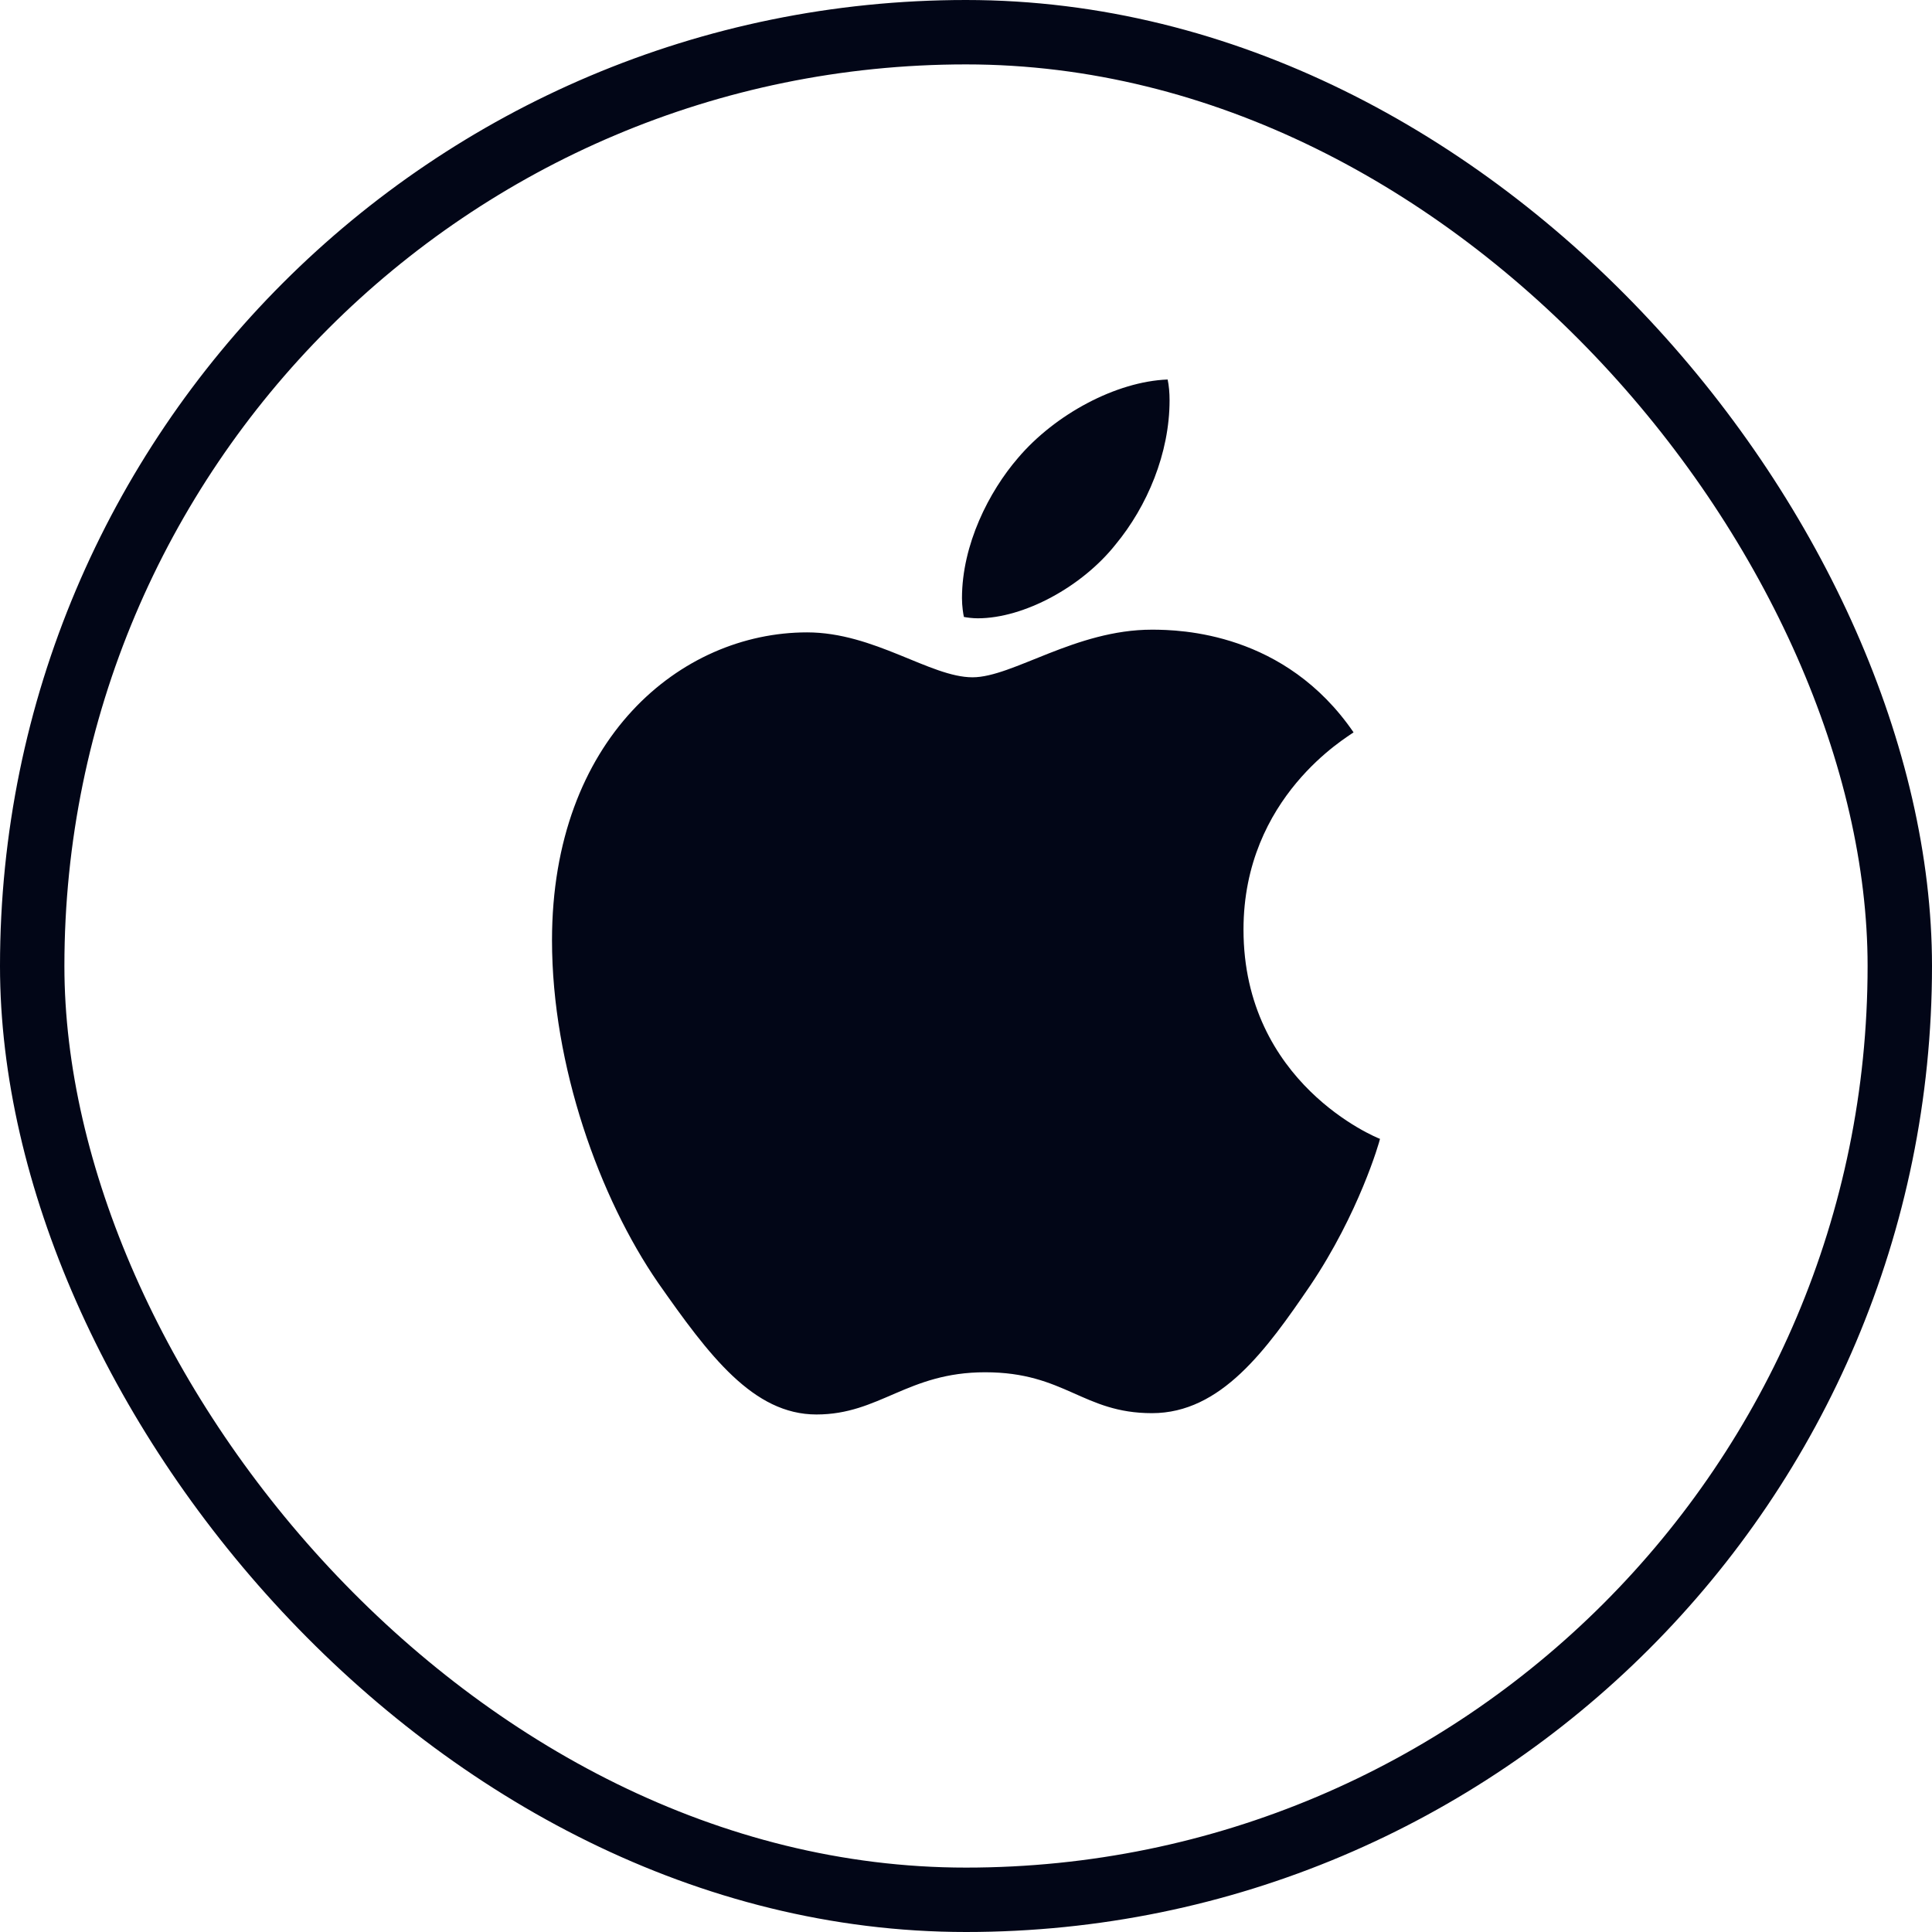
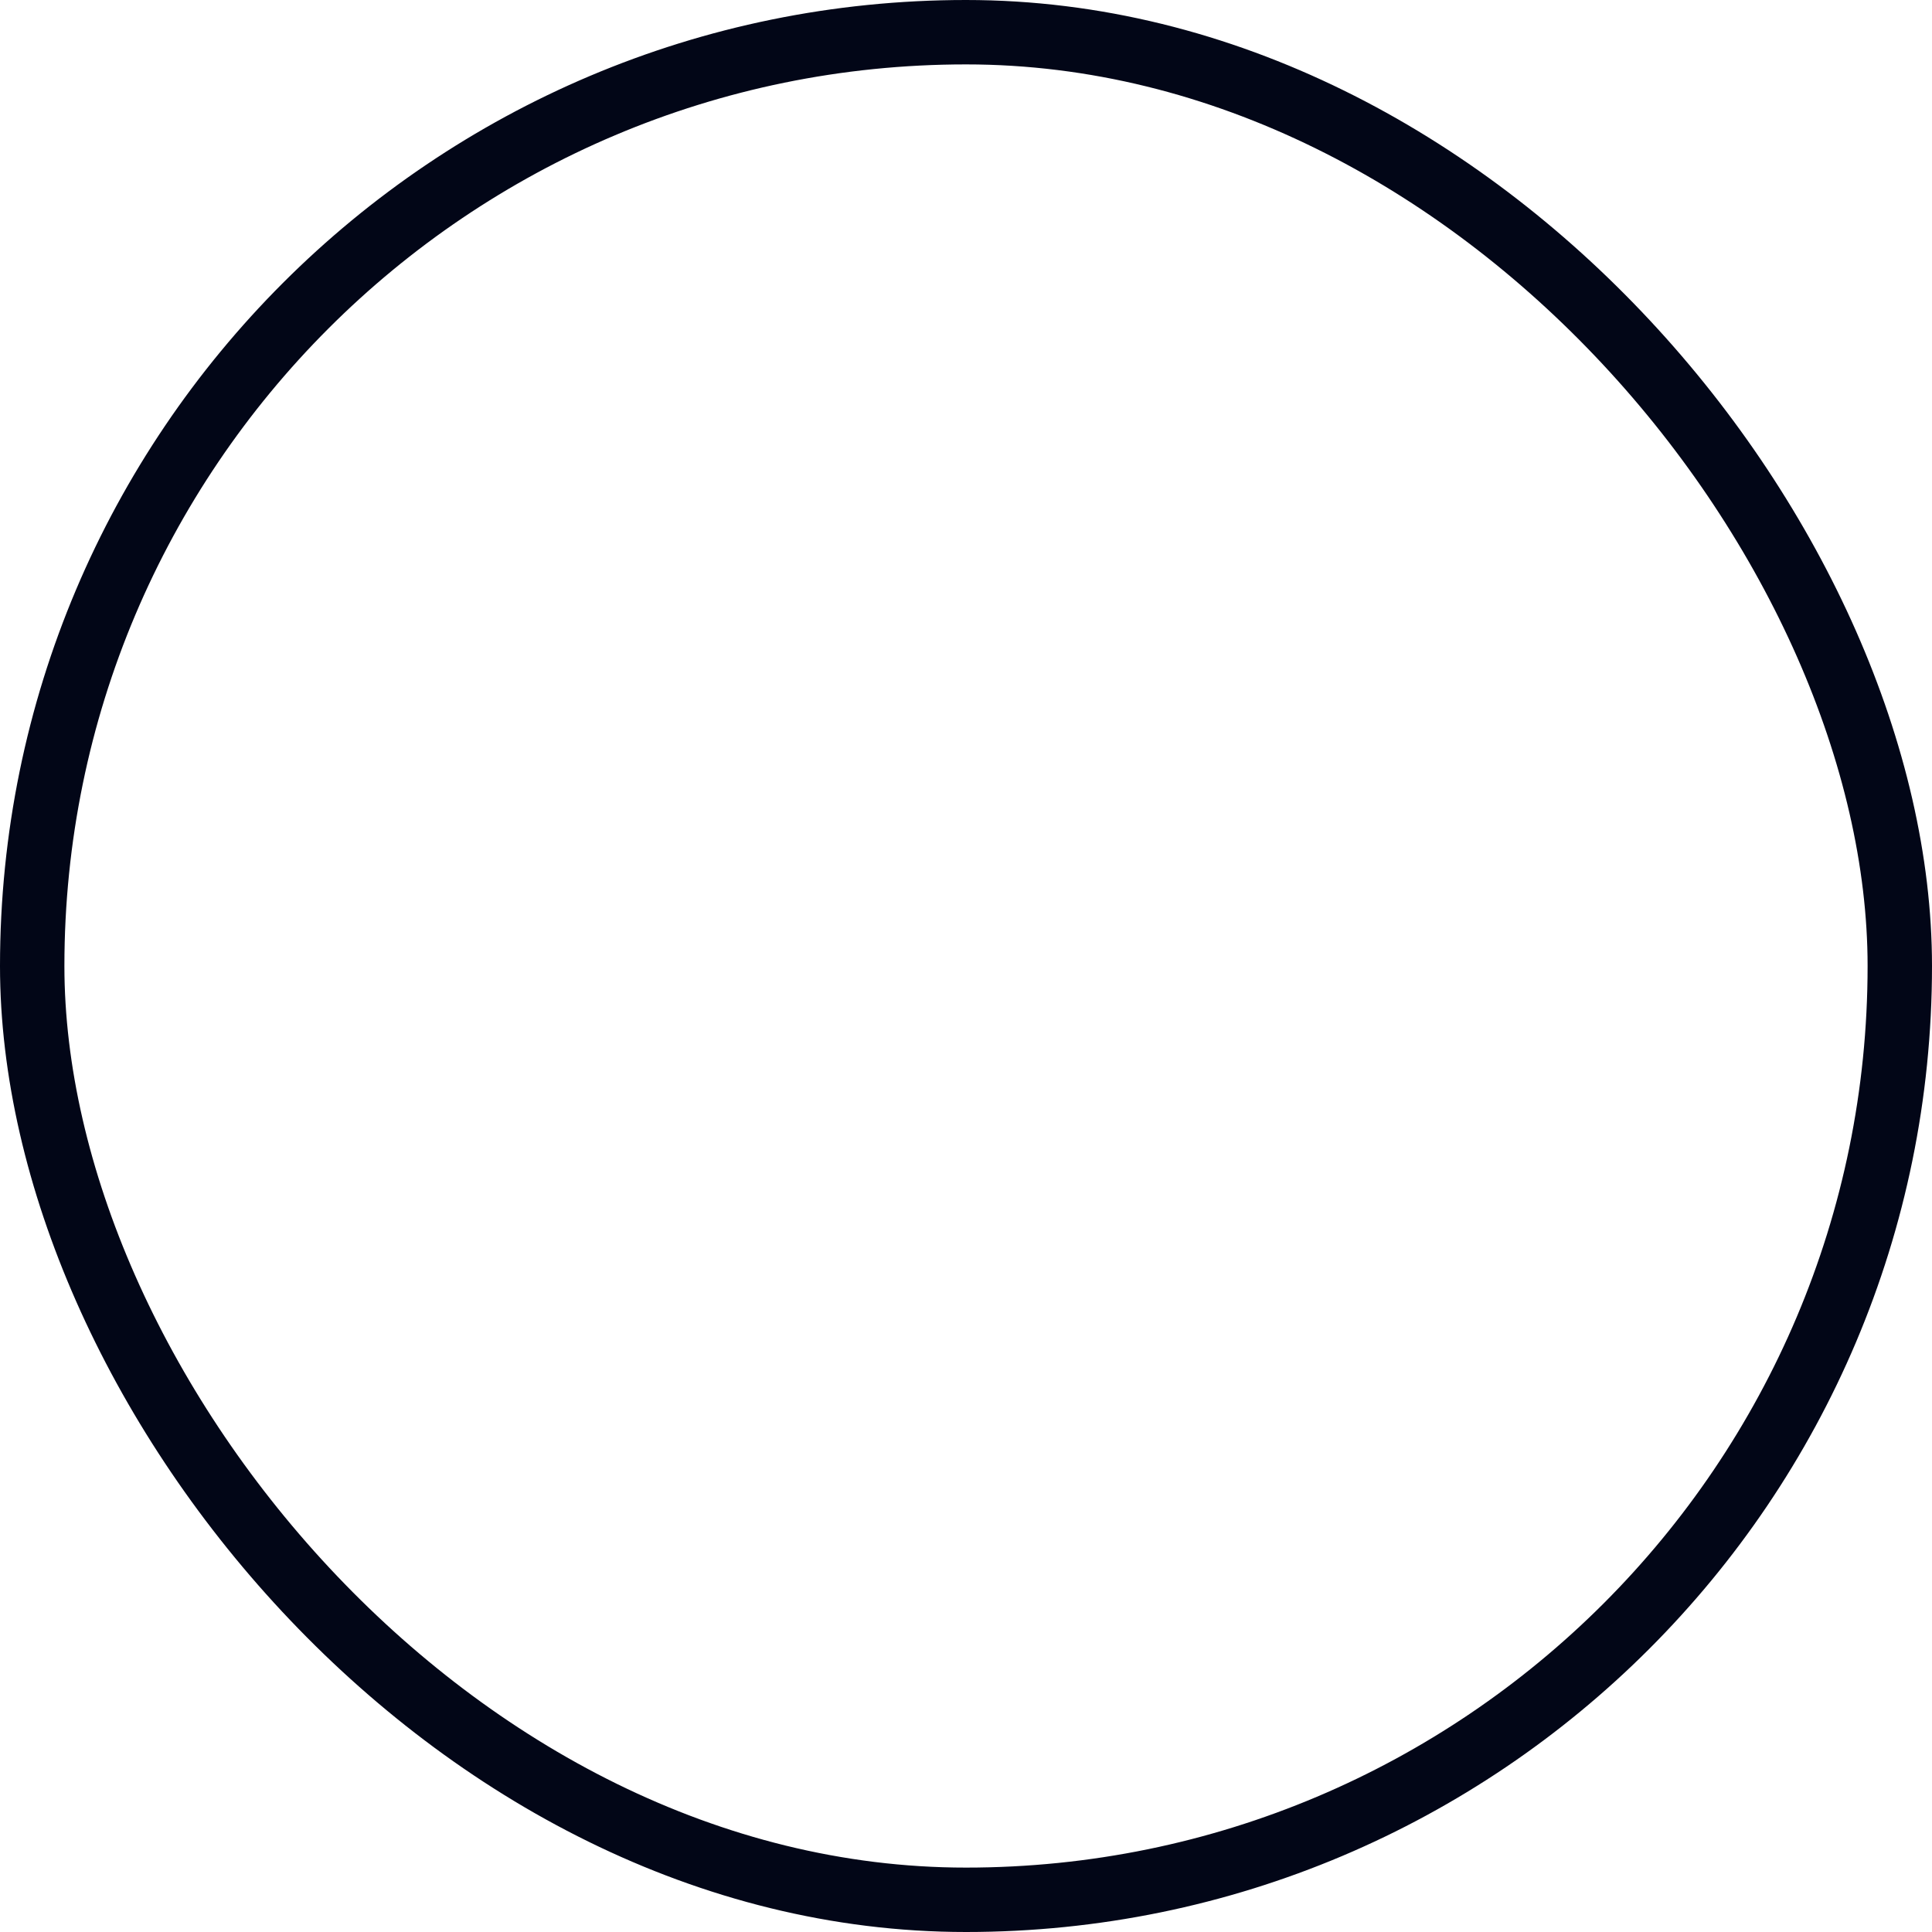
<svg xmlns="http://www.w3.org/2000/svg" width="60" height="60" viewBox="0 0 60 60" fill="none">
  <rect x="1" y="1" width="58" height="58" rx="29" stroke="#020617" stroke-width="2" />
-   <path d="M42.036 22.744C41.852 22.889 38.618 24.744 38.618 28.868C38.618 33.639 42.734 35.326 42.857 35.368C42.838 35.471 42.203 37.679 40.687 39.929C39.335 41.91 37.923 43.887 35.775 43.887C33.627 43.887 33.075 42.617 30.595 42.617C28.179 42.617 27.32 43.928 25.355 43.928C23.39 43.928 22.02 42.096 20.443 39.846C18.618 37.203 17.143 33.099 17.143 29.202C17.143 22.953 21.135 19.639 25.064 19.639C27.152 19.639 28.893 21.034 30.203 21.034C31.451 21.034 33.397 19.555 35.772 19.555C36.672 19.555 39.907 19.639 42.036 22.744ZM34.645 16.91C35.627 15.723 36.322 14.078 36.322 12.432C36.322 12.204 36.303 11.972 36.262 11.786C34.663 11.847 32.762 12.869 31.615 14.222C30.715 15.264 29.875 16.91 29.875 18.578C29.875 18.829 29.916 19.08 29.935 19.16C30.036 19.179 30.2 19.202 30.364 19.202C31.799 19.202 33.602 18.224 34.645 16.91Z" fill="#020617" />
</svg>